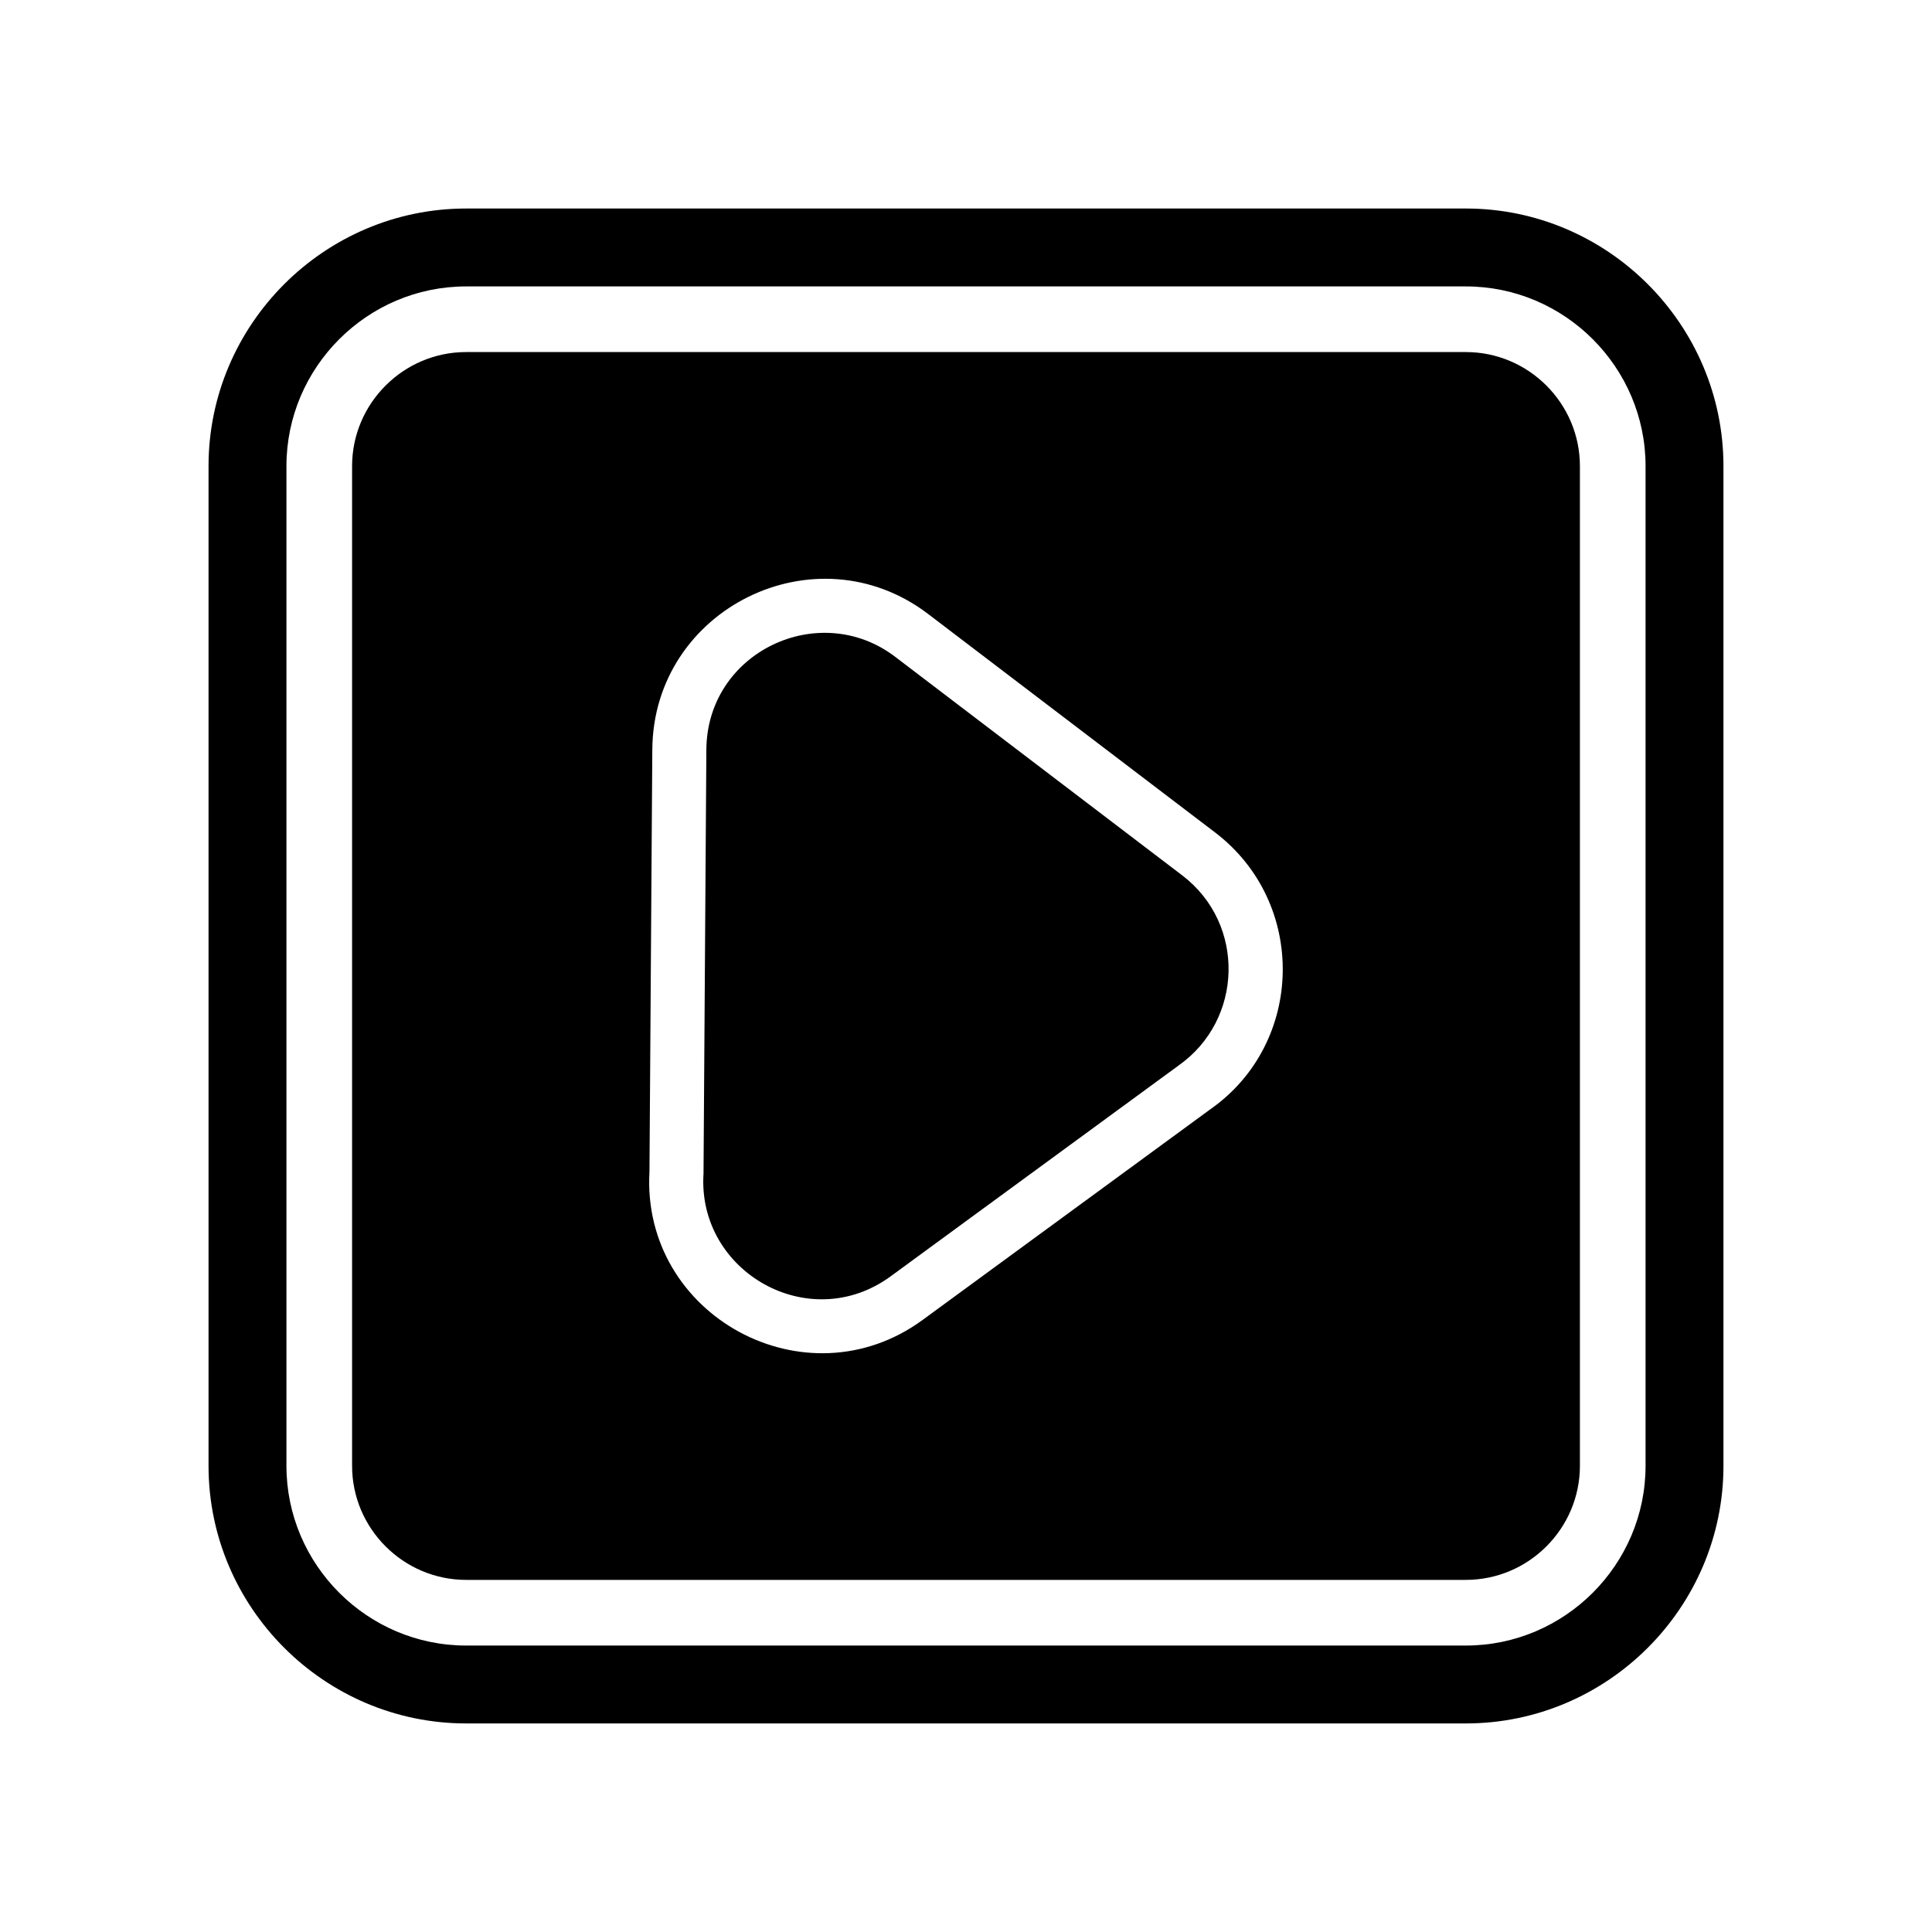
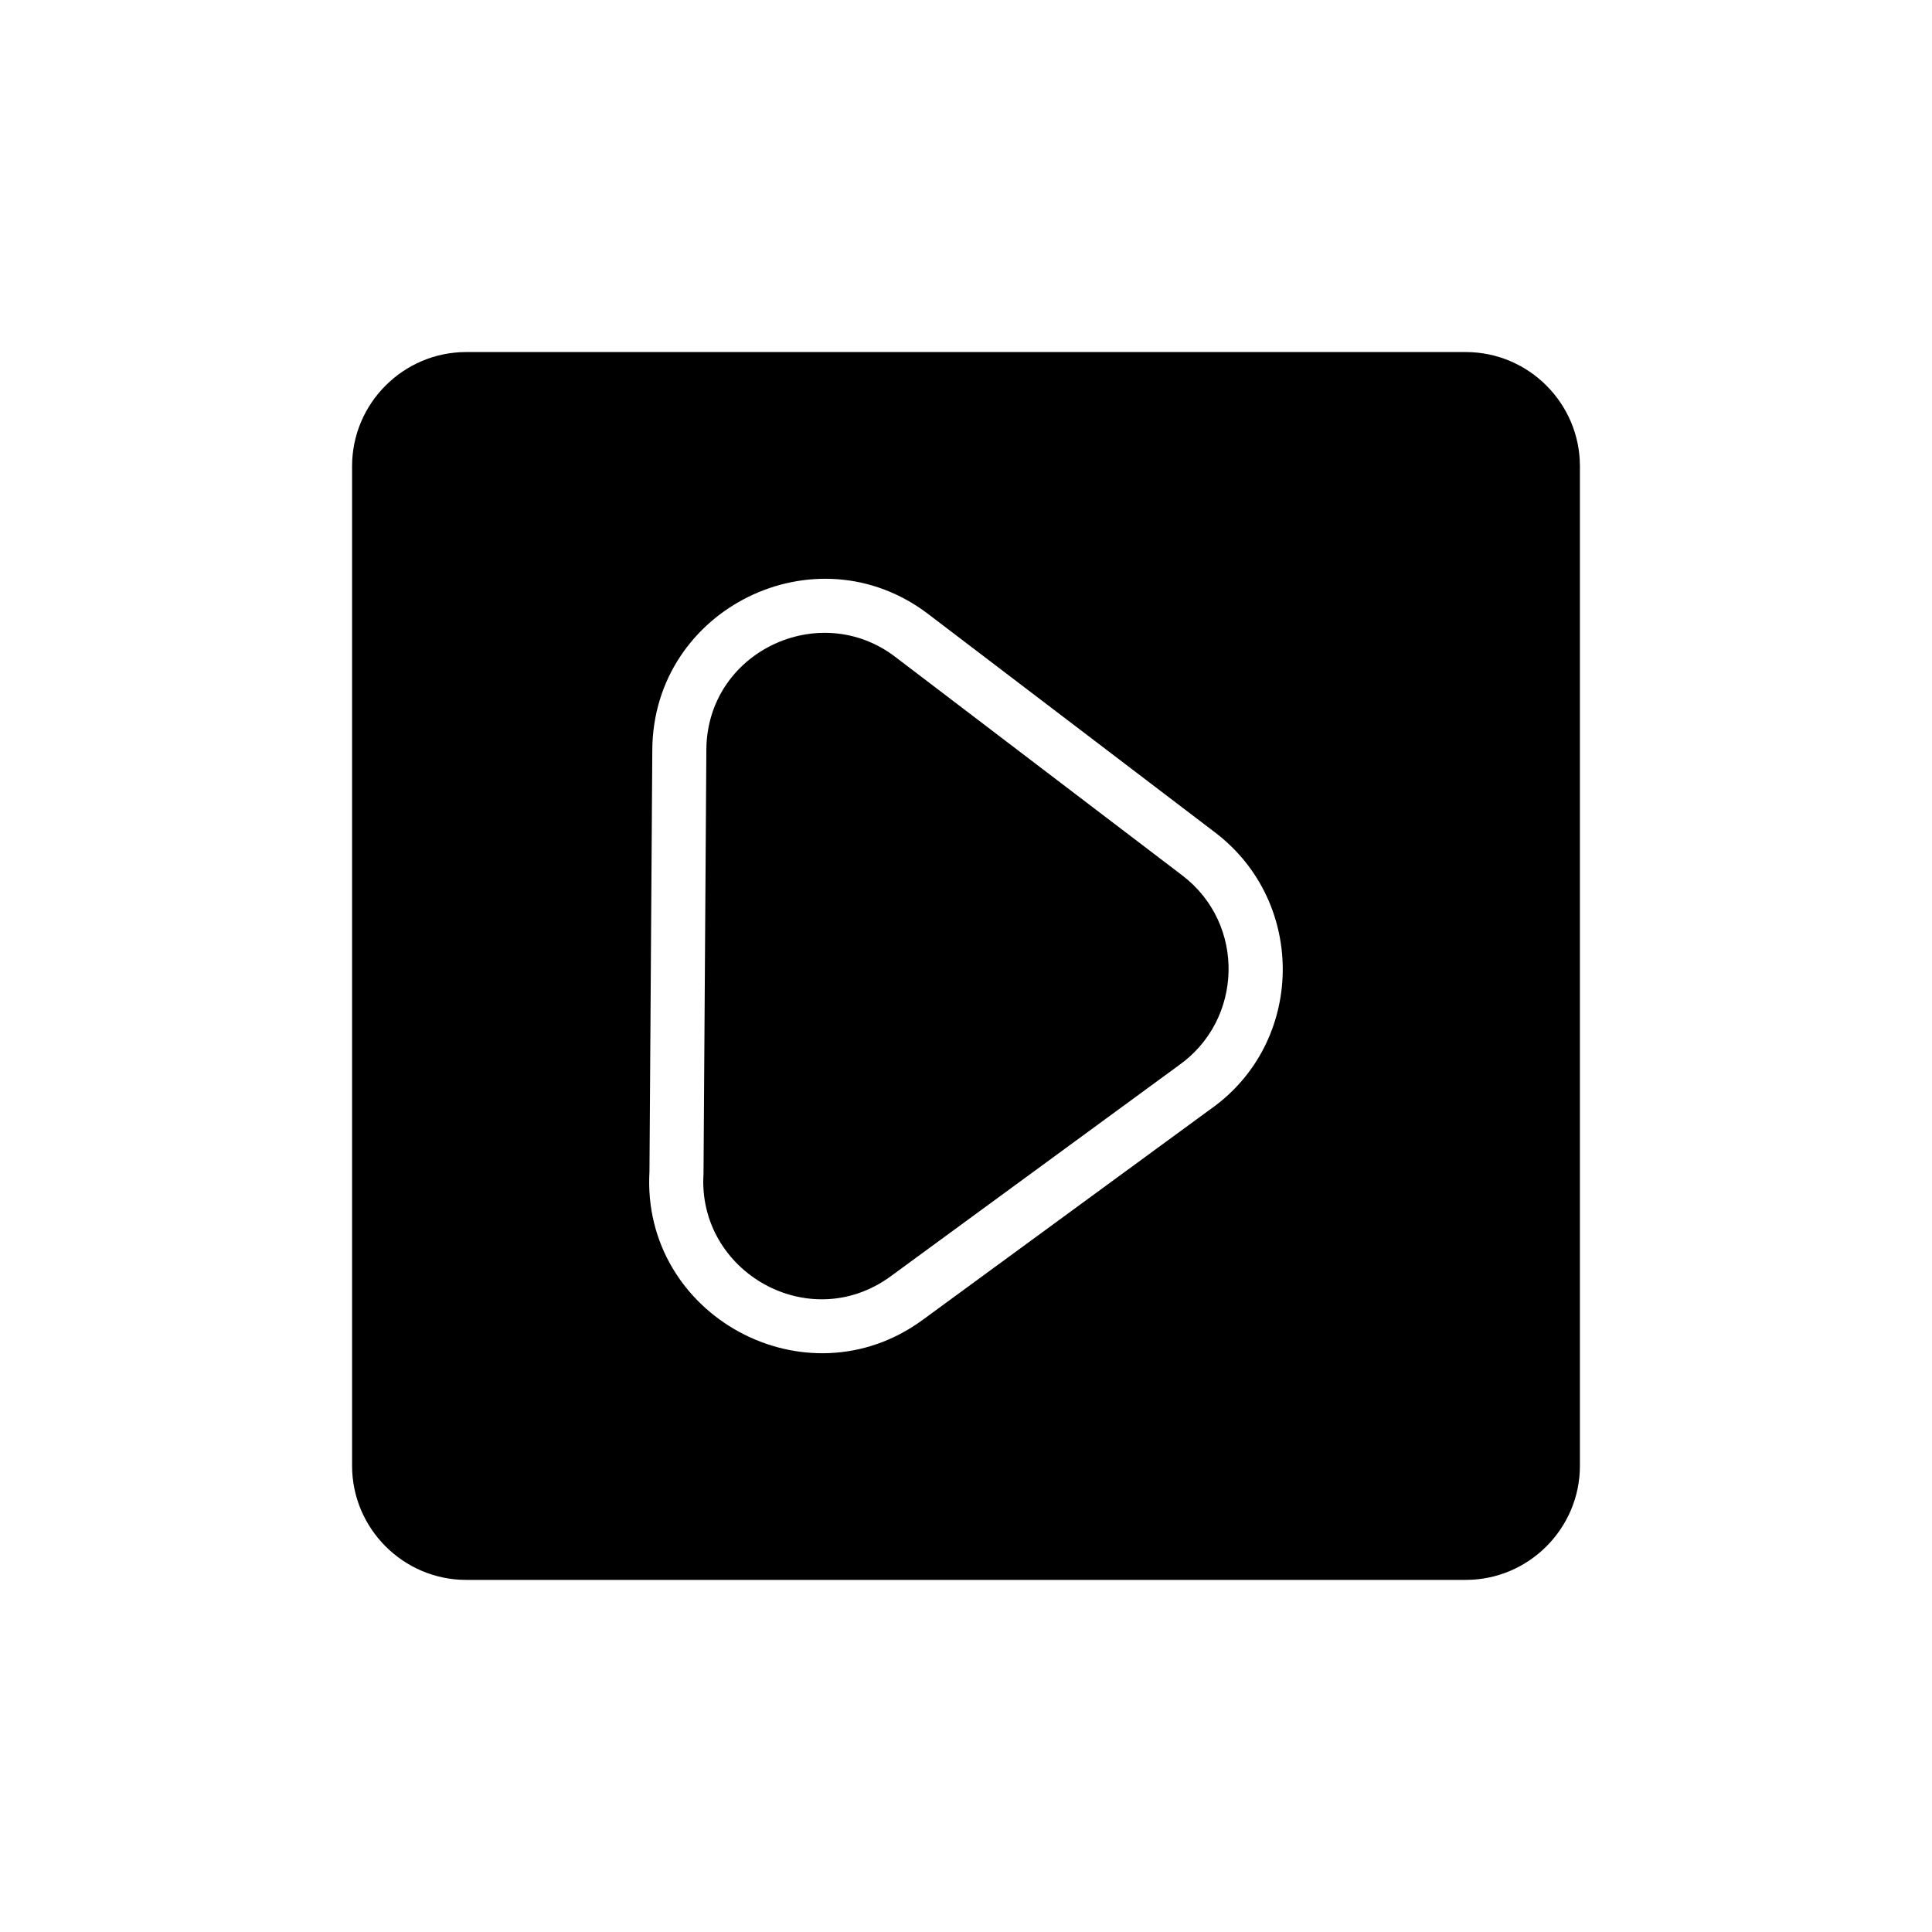
<svg xmlns="http://www.w3.org/2000/svg" fill="#000000" width="800px" height="800px" version="1.1" viewBox="144 144 512 512">
  <g fill-rule="evenodd">
-     <path d="m267.53 199.26h264.94c37.551 0 68.262 30.719 68.262 68.266v264.94c0 37.551-30.711 68.262-68.262 68.262h-264.94c-37.551 0-68.266-30.711-68.266-68.262v-264.94c0-37.551 30.719-68.266 68.266-68.266zm0 20.645h264.94c26.191 0 47.621 21.426 47.621 47.621v264.94c0 26.191-21.426 47.621-47.621 47.621h-264.94c-26.191 0-47.621-21.426-47.621-47.621v-264.94c0-26.191 21.426-47.621 47.621-47.621z" />
    <path d="m267.53 237.3h264.94c16.625 0 30.223 13.598 30.223 30.223v264.94c0 16.625-13.598 30.223-30.223 30.223h-264.94c-16.625 0-30.223-13.598-30.223-30.223v-264.94c0-16.625 13.598-30.223 30.223-30.223zm48.586 217.25 0.754-111.89c0.246-37.406 43.332-58.609 73.082-35.957l76.055 57.902c24.496 18.645 23.723 55.836-1.215 73.336l-76.273 55.844c-30.949 22.668-74.535-1.09-72.406-39.227zm140.21-28.172-76.273 55.848c-21.578 15.82-51.309-1.184-49.613-27.195l0.754-112.28c0.102-25.996 29.961-40.043 50.082-24.656l76.051 57.906c16.895 12.891 16.117 38.355-1.004 50.375z" />
  </g>
</svg>